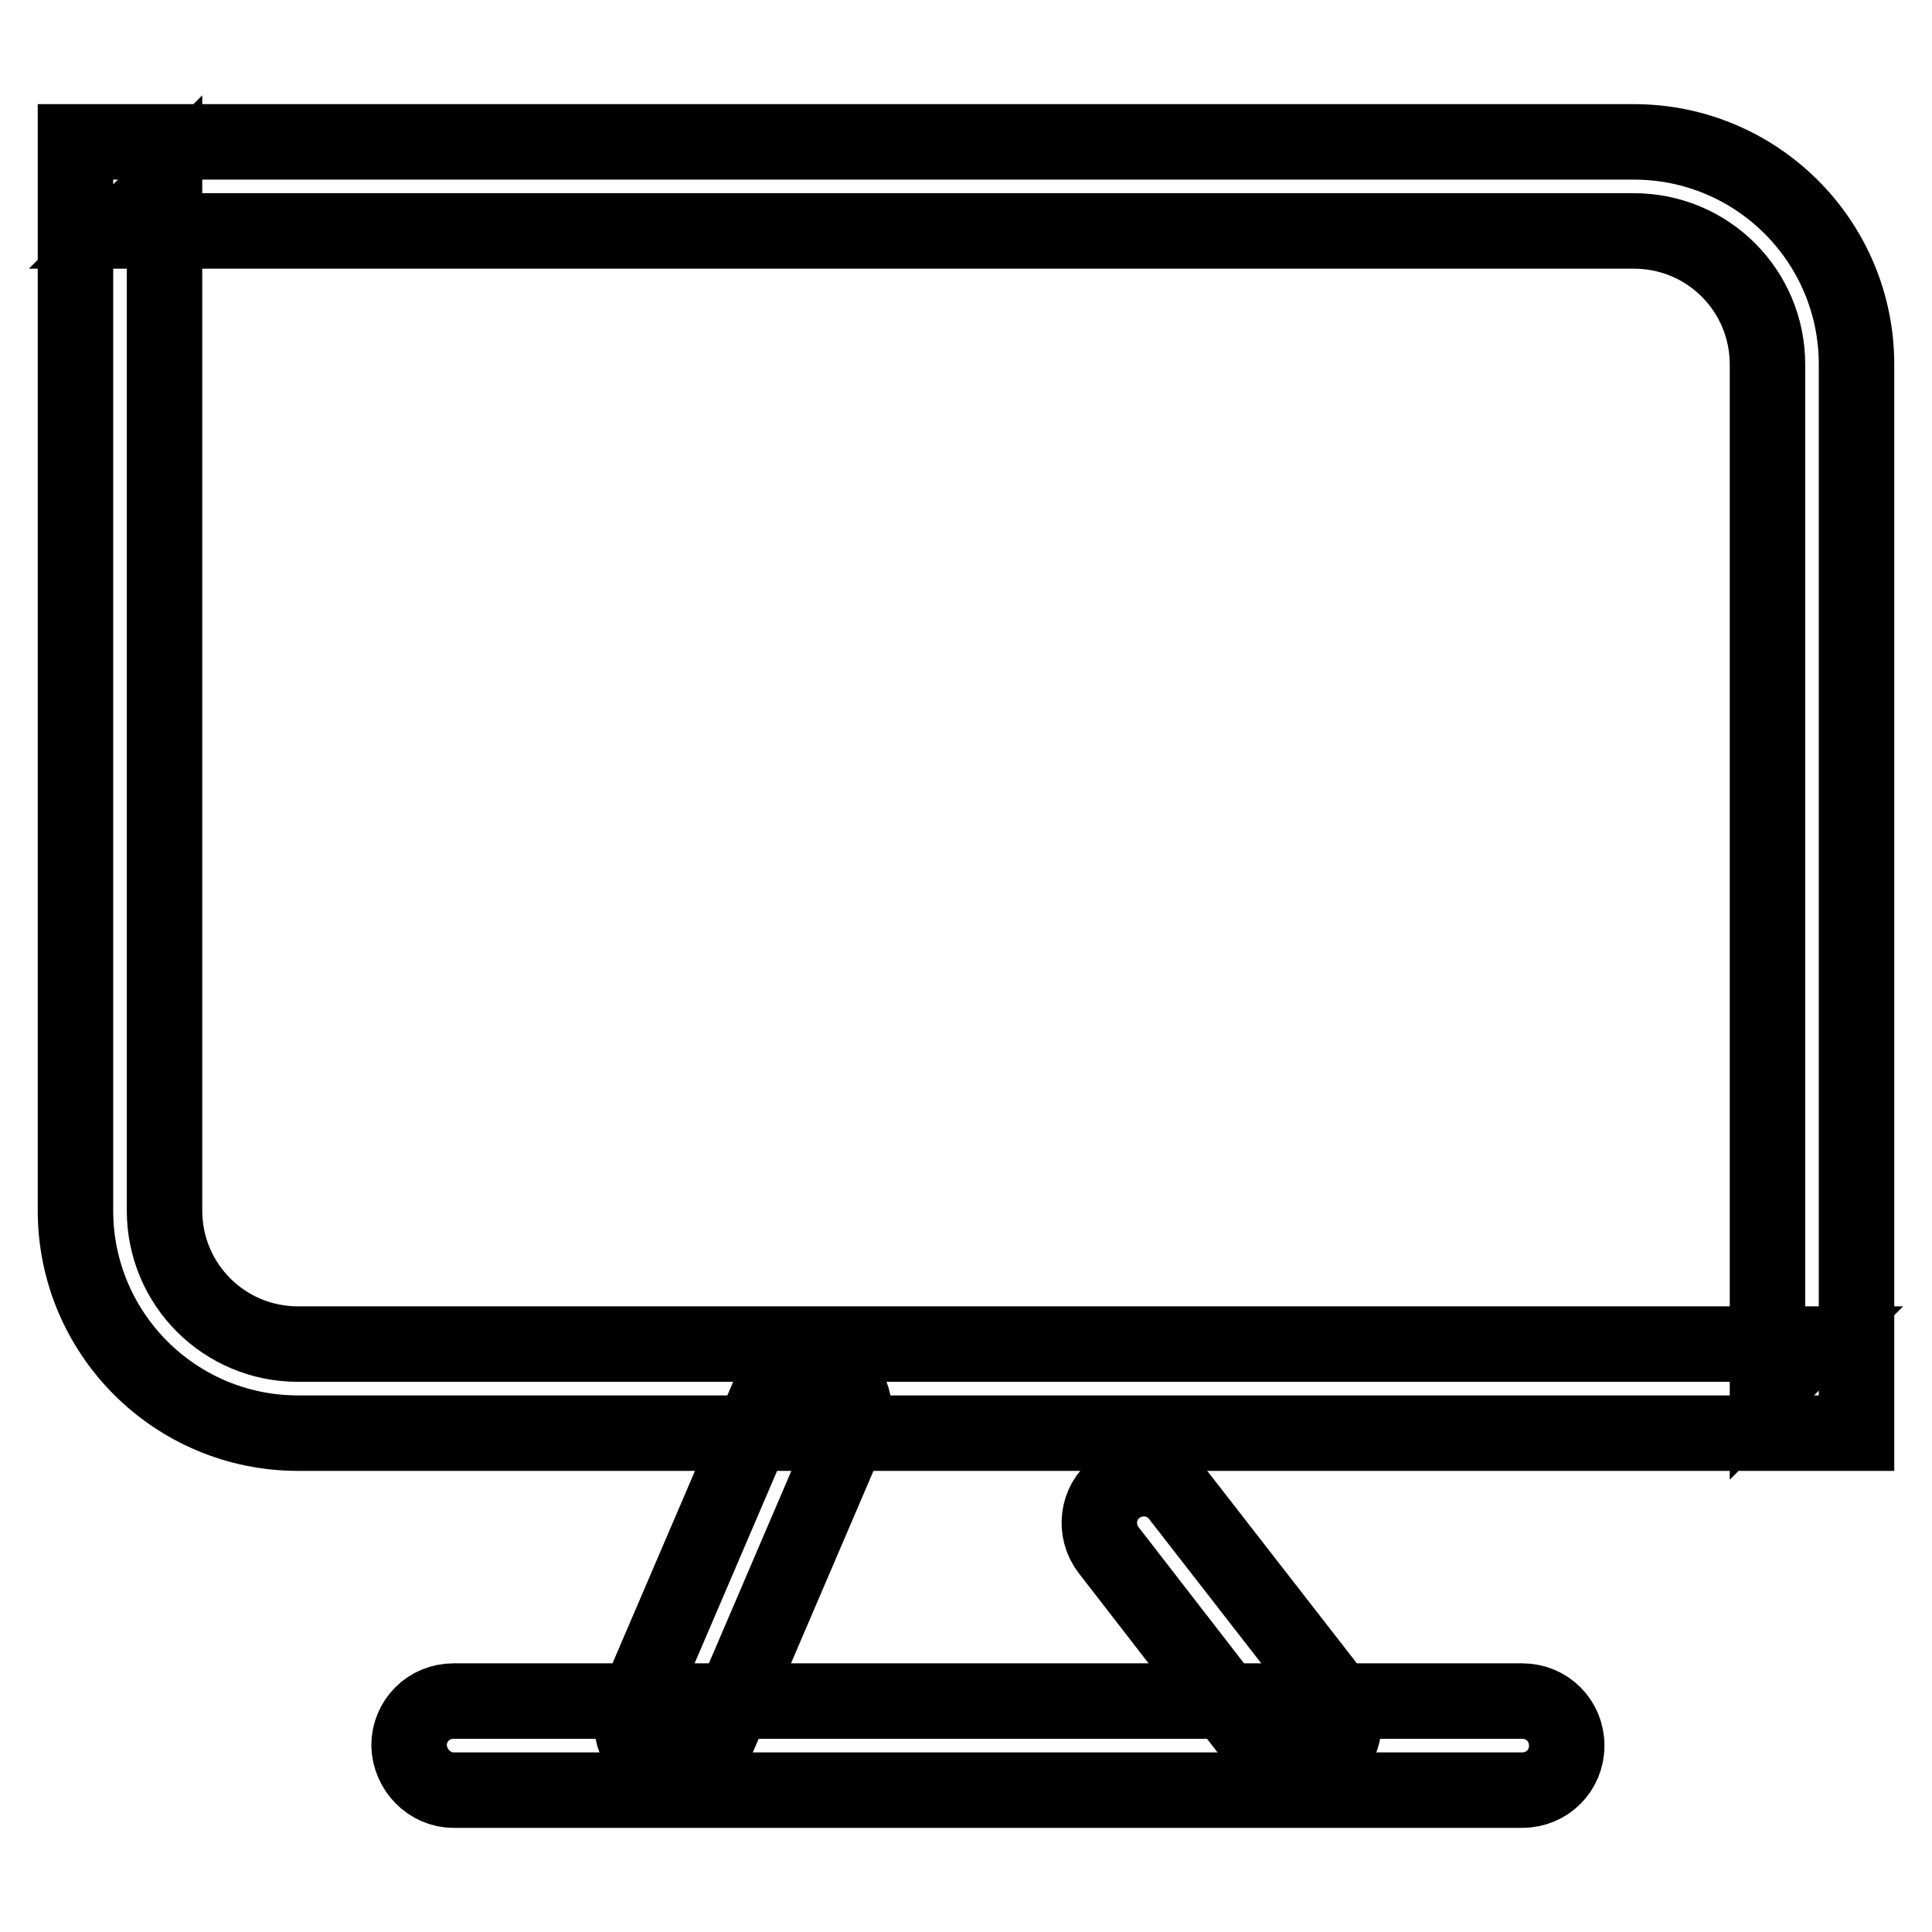
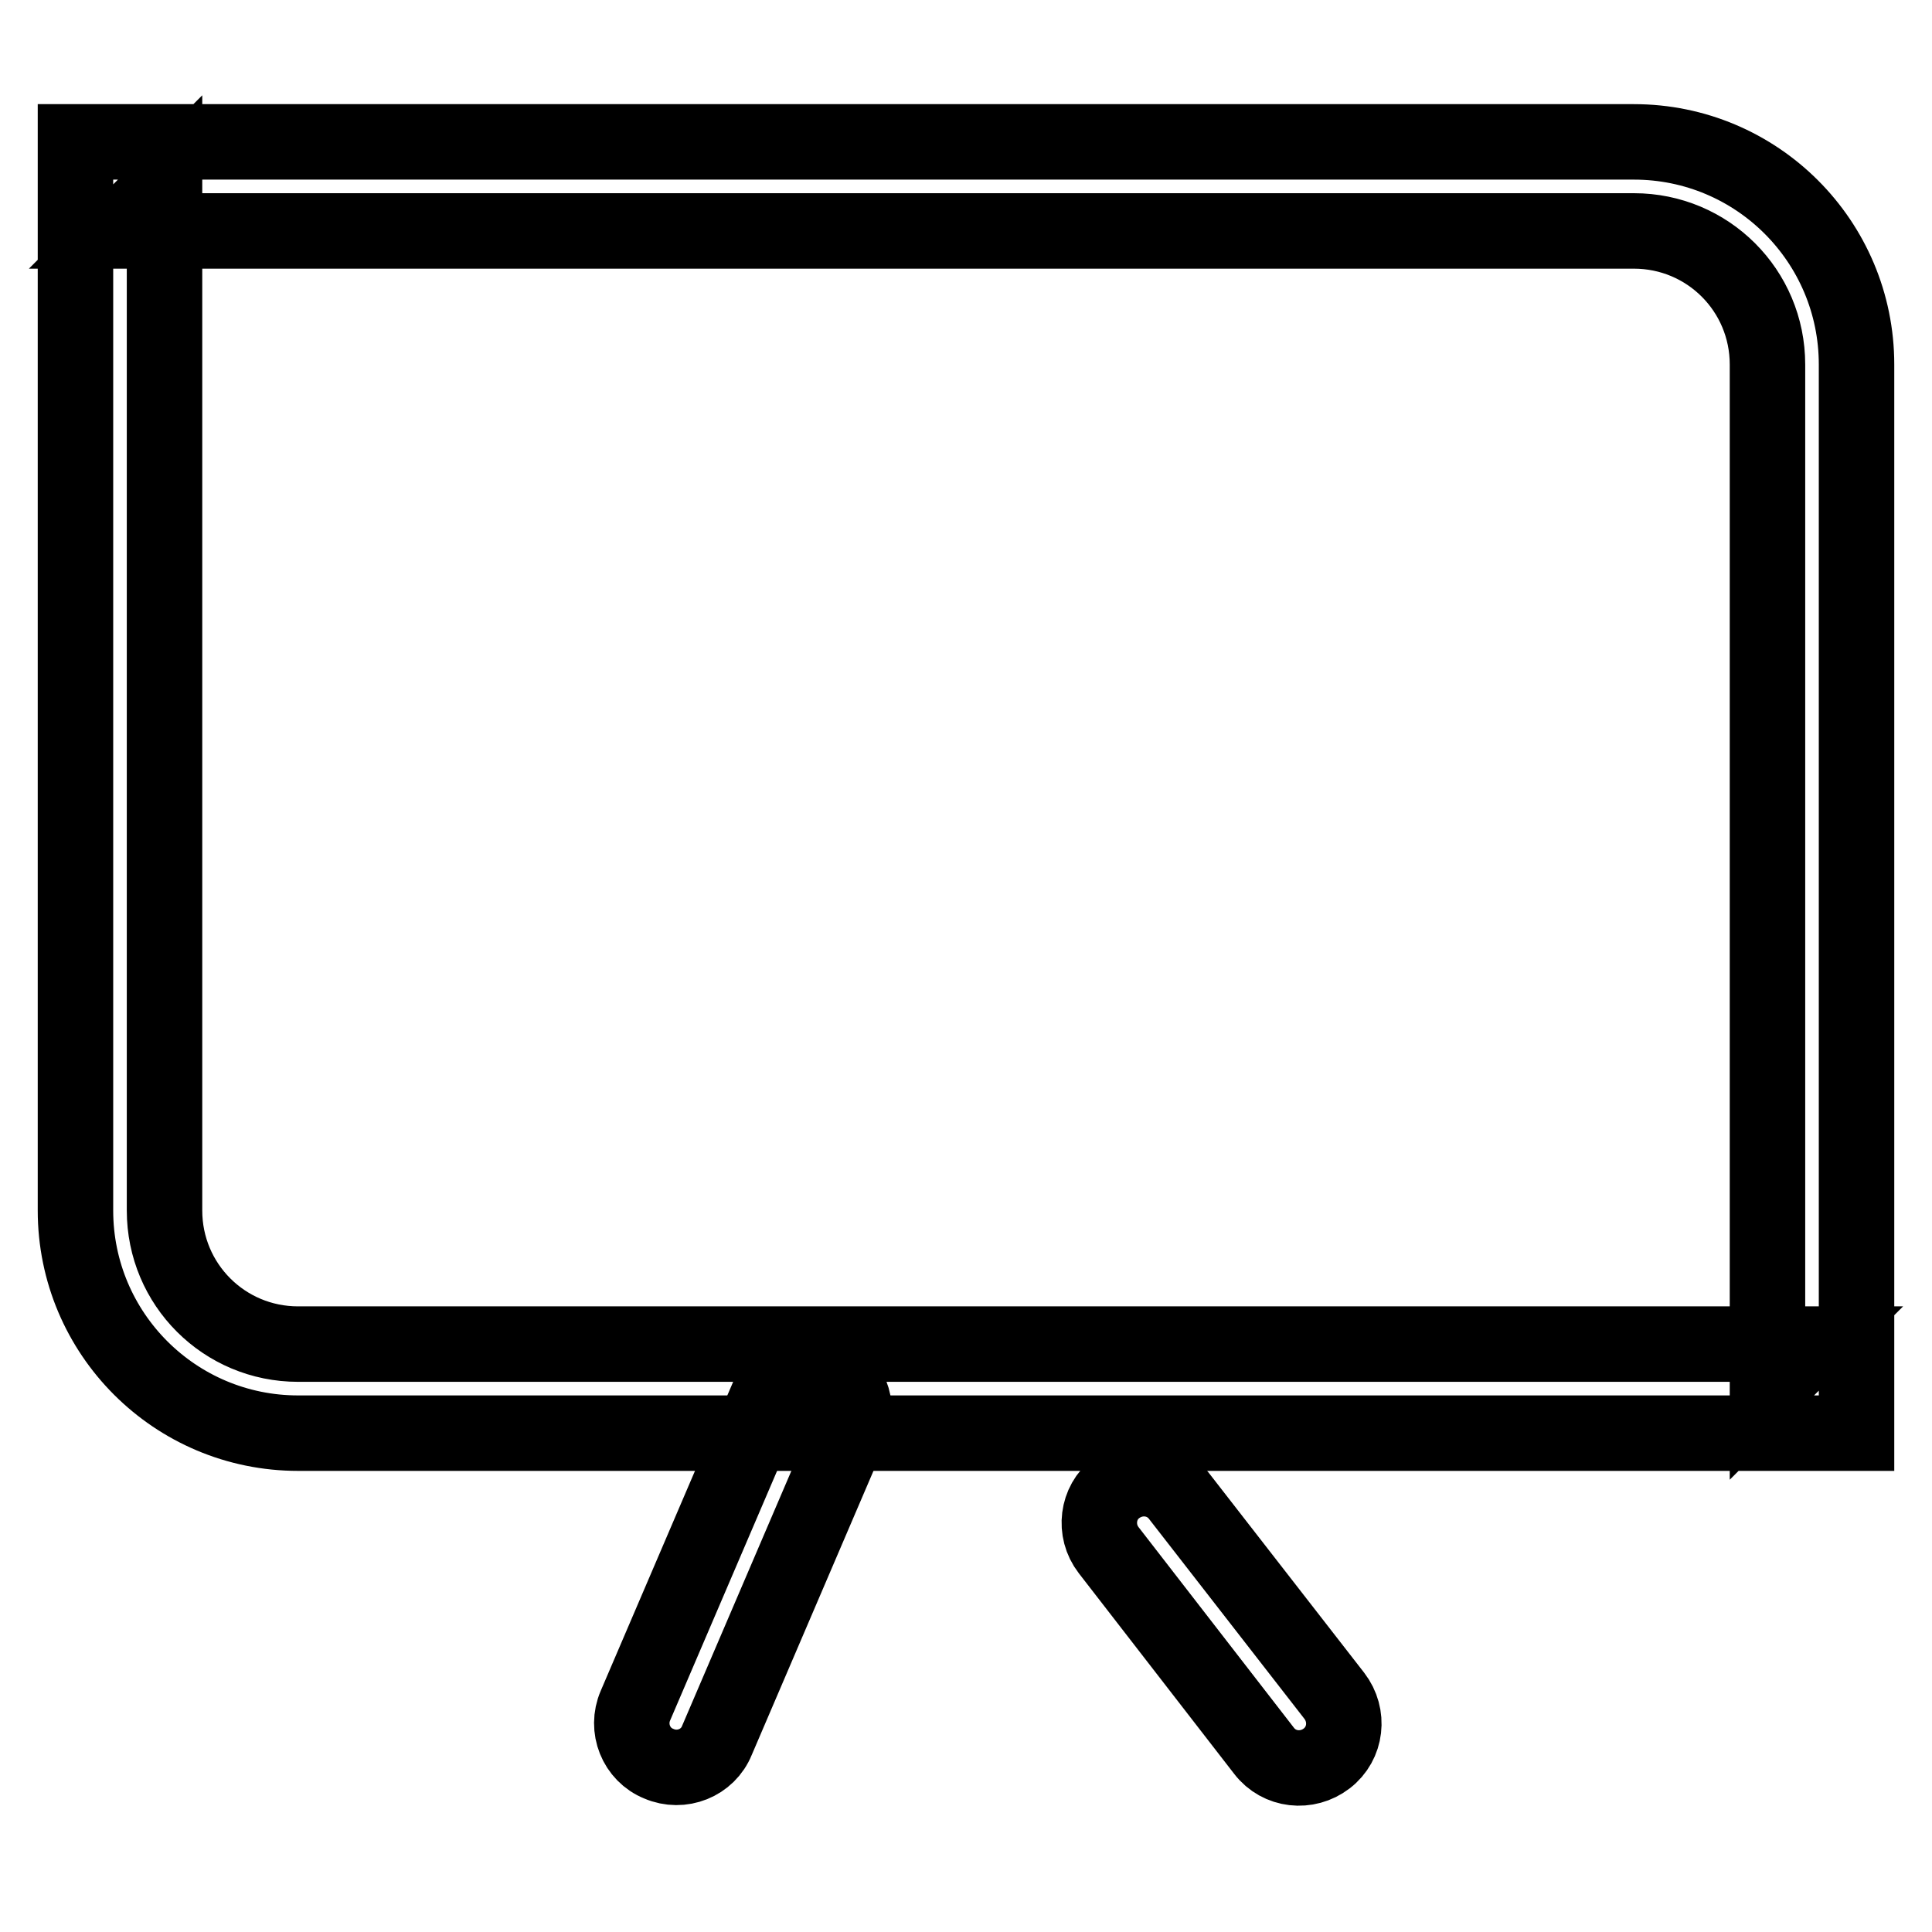
<svg xmlns="http://www.w3.org/2000/svg" version="1.1" x="0px" y="0px" viewBox="0 0 256 256" enable-background="new 0 0 256 256" xml:space="preserve">
  <g>
    <path stroke-width="10" fill-opacity="0" stroke="#000000" d="M15.9,30.6h200.6c9.8,0,17.7,7.9,17.7,17.7V184l5.9-5.9H39.5c-9.8,0-17.7-7.9-17.7-17.7V24.7L15.9,30.6z  M15.9,18.8H10v141.6c0,16.3,13.2,29.5,29.5,29.5H246V48.3c0-16.3-13.2-29.5-29.5-29.5H15.9z" />
    <path stroke-width="10" fill-opacity="0" stroke="#000000" d="M101.9,184.7L84.2,226c-1.3,3,0.1,6.5,3.1,7.7c3,1.3,6.5-0.1,7.7-3.1l17.7-41.3c1.3-3-0.1-6.5-3.1-7.7 C106.7,180.3,103.2,181.7,101.9,184.7z M146.9,205.4l20.6,26.6c2,2.6,5.7,3,8.3,1c2.6-2,3-5.7,1-8.3l-20.6-26.5c-2-2.6-5.7-3-8.3-1 C145.4,199.1,144.9,202.8,146.9,205.4L146.9,205.4z" />
-     <path stroke-width="10" fill-opacity="0" stroke="#000000" d="M60.1,237.2h141.6c3.3,0,5.9-2.6,5.9-5.9s-2.6-5.9-5.9-5.9H60.1c-3.3,0-5.9,2.6-5.9,5.9 C54.3,234.5,56.9,237.2,60.1,237.2z" />
  </g>
</svg>